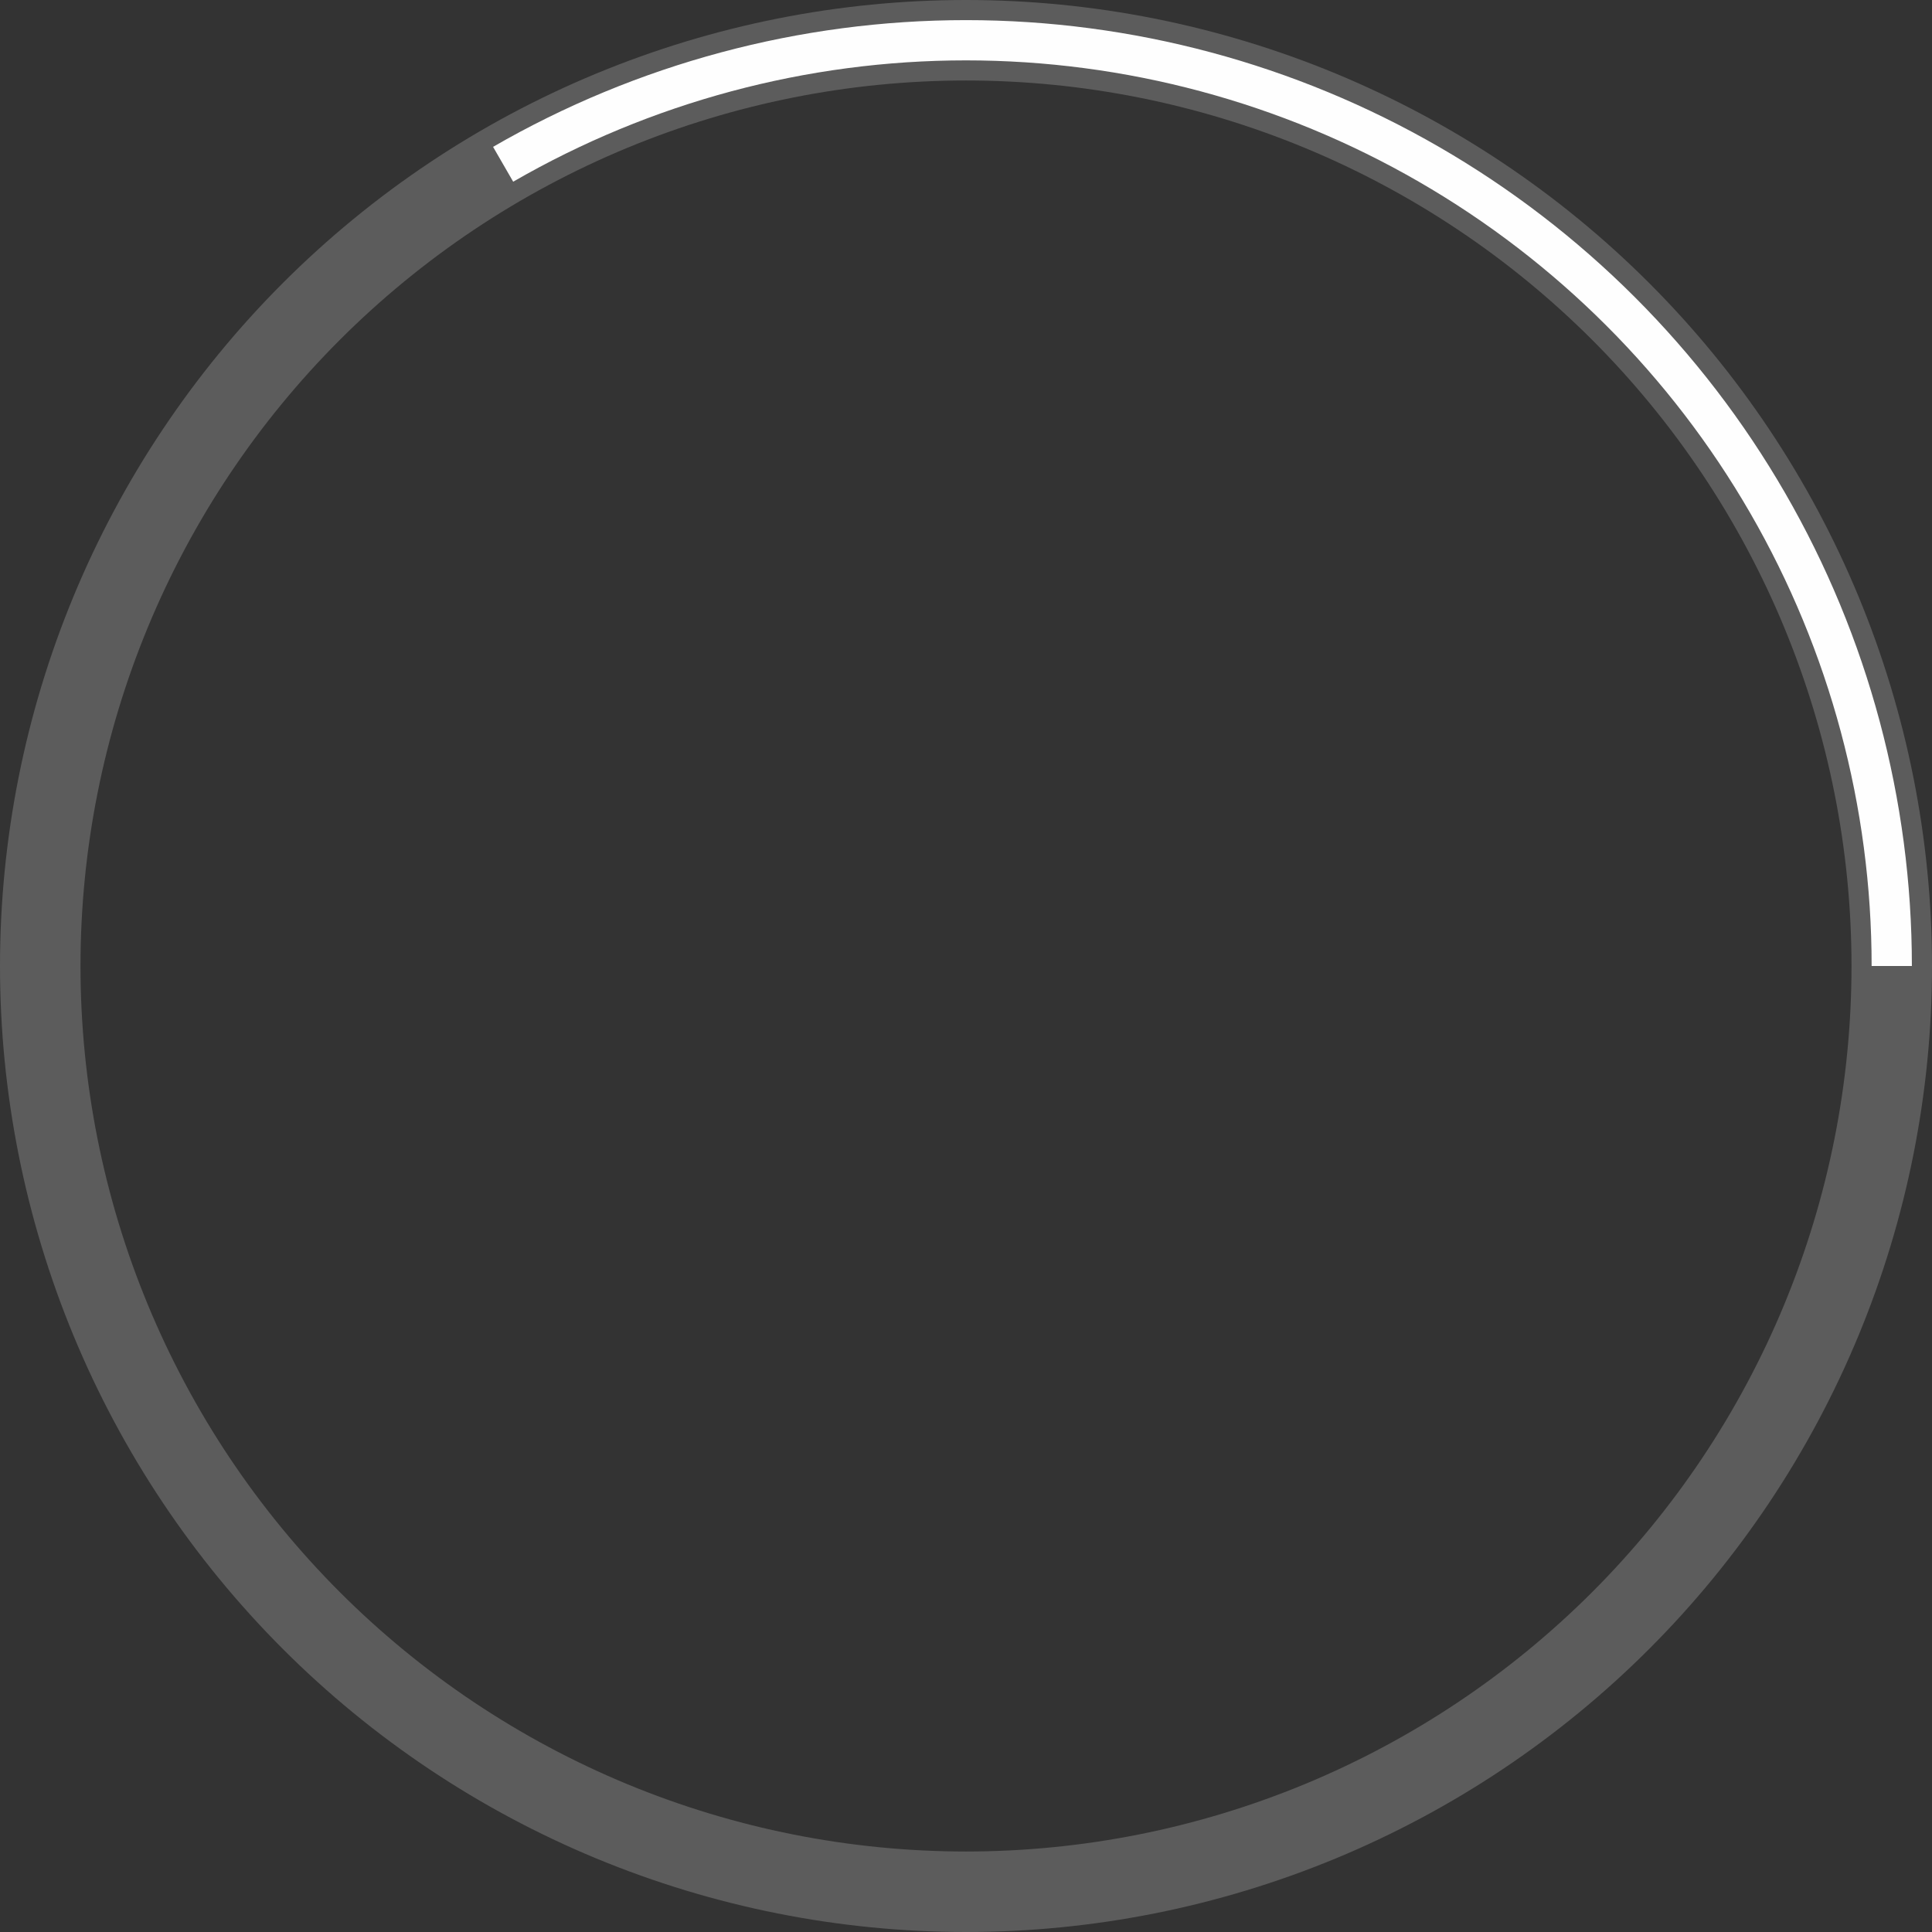
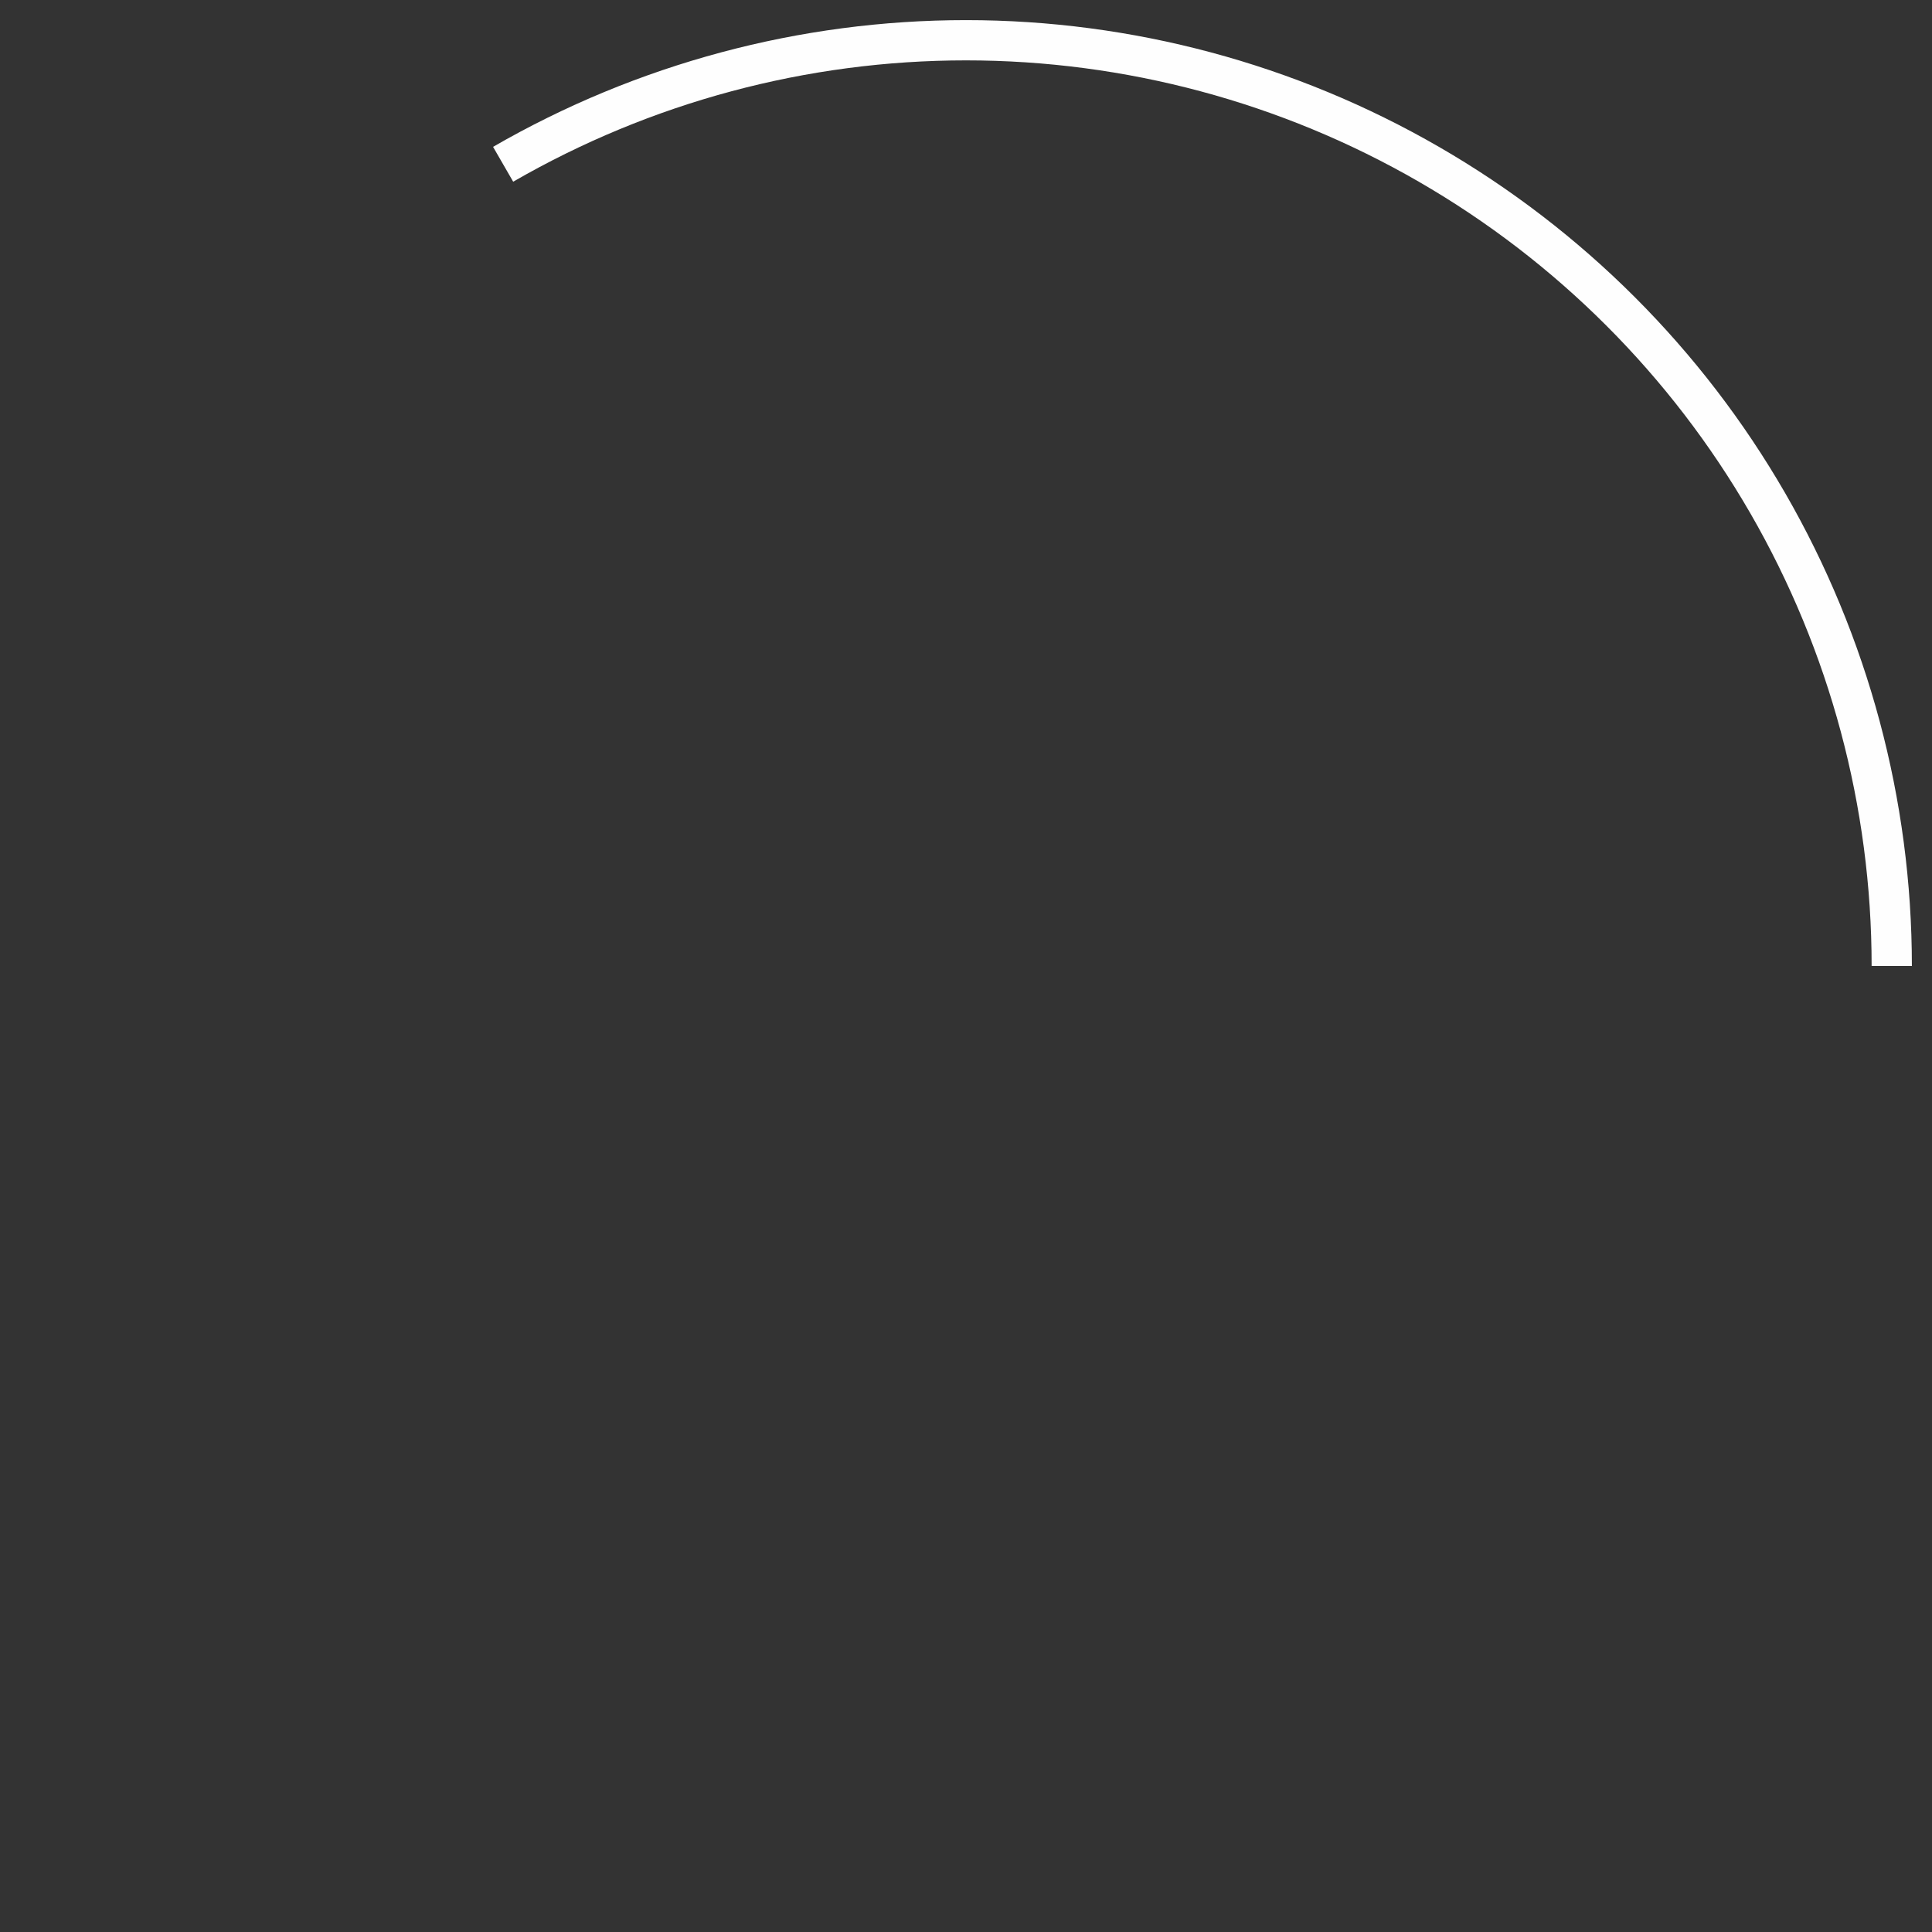
<svg xmlns="http://www.w3.org/2000/svg" width="192" height="192" viewBox="0 0 192 192" fill="none">
  <rect x="0" y="0" width="192" height="192" fill="#333333" stroke="none" />
  <path d="M50 16.326C63.986 8.251 79.851 4 96 4C112.149 4 128.014 8.251 142 16.326C155.986 24.4 167.6 36.014 175.674 50C183.749 63.986 188 79.851 188 96" stroke="#FEFEFE" stroke-width="4" />
-   <path d="M188 96C188 108.082 185.62 120.045 180.997 131.207C176.373 142.369 169.597 152.511 161.054 161.054C152.511 169.597 142.369 176.373 131.207 180.997C120.045 185.62 108.082 188 96 188C83.918 188 71.955 185.62 60.793 180.997C49.631 176.373 39.489 169.597 30.946 161.054C22.403 152.511 15.627 142.369 11.003 131.207C6.38 120.045 4 108.082 4 96C4 83.918 6.38 71.955 11.003 60.793C15.627 49.631 22.403 39.489 30.946 30.946C39.489 22.403 49.631 15.627 60.793 11.003C71.955 6.38 83.918 4 96 4C108.082 4 120.045 6.38 131.207 11.003C142.369 15.627 152.511 22.403 161.054 30.946C169.597 39.489 176.373 49.631 180.997 60.793C185.62 71.955 188 83.918 188 96L188 96Z" stroke="#FEFEFE" stroke-opacity="0.2" stroke-width="8" />
</svg>